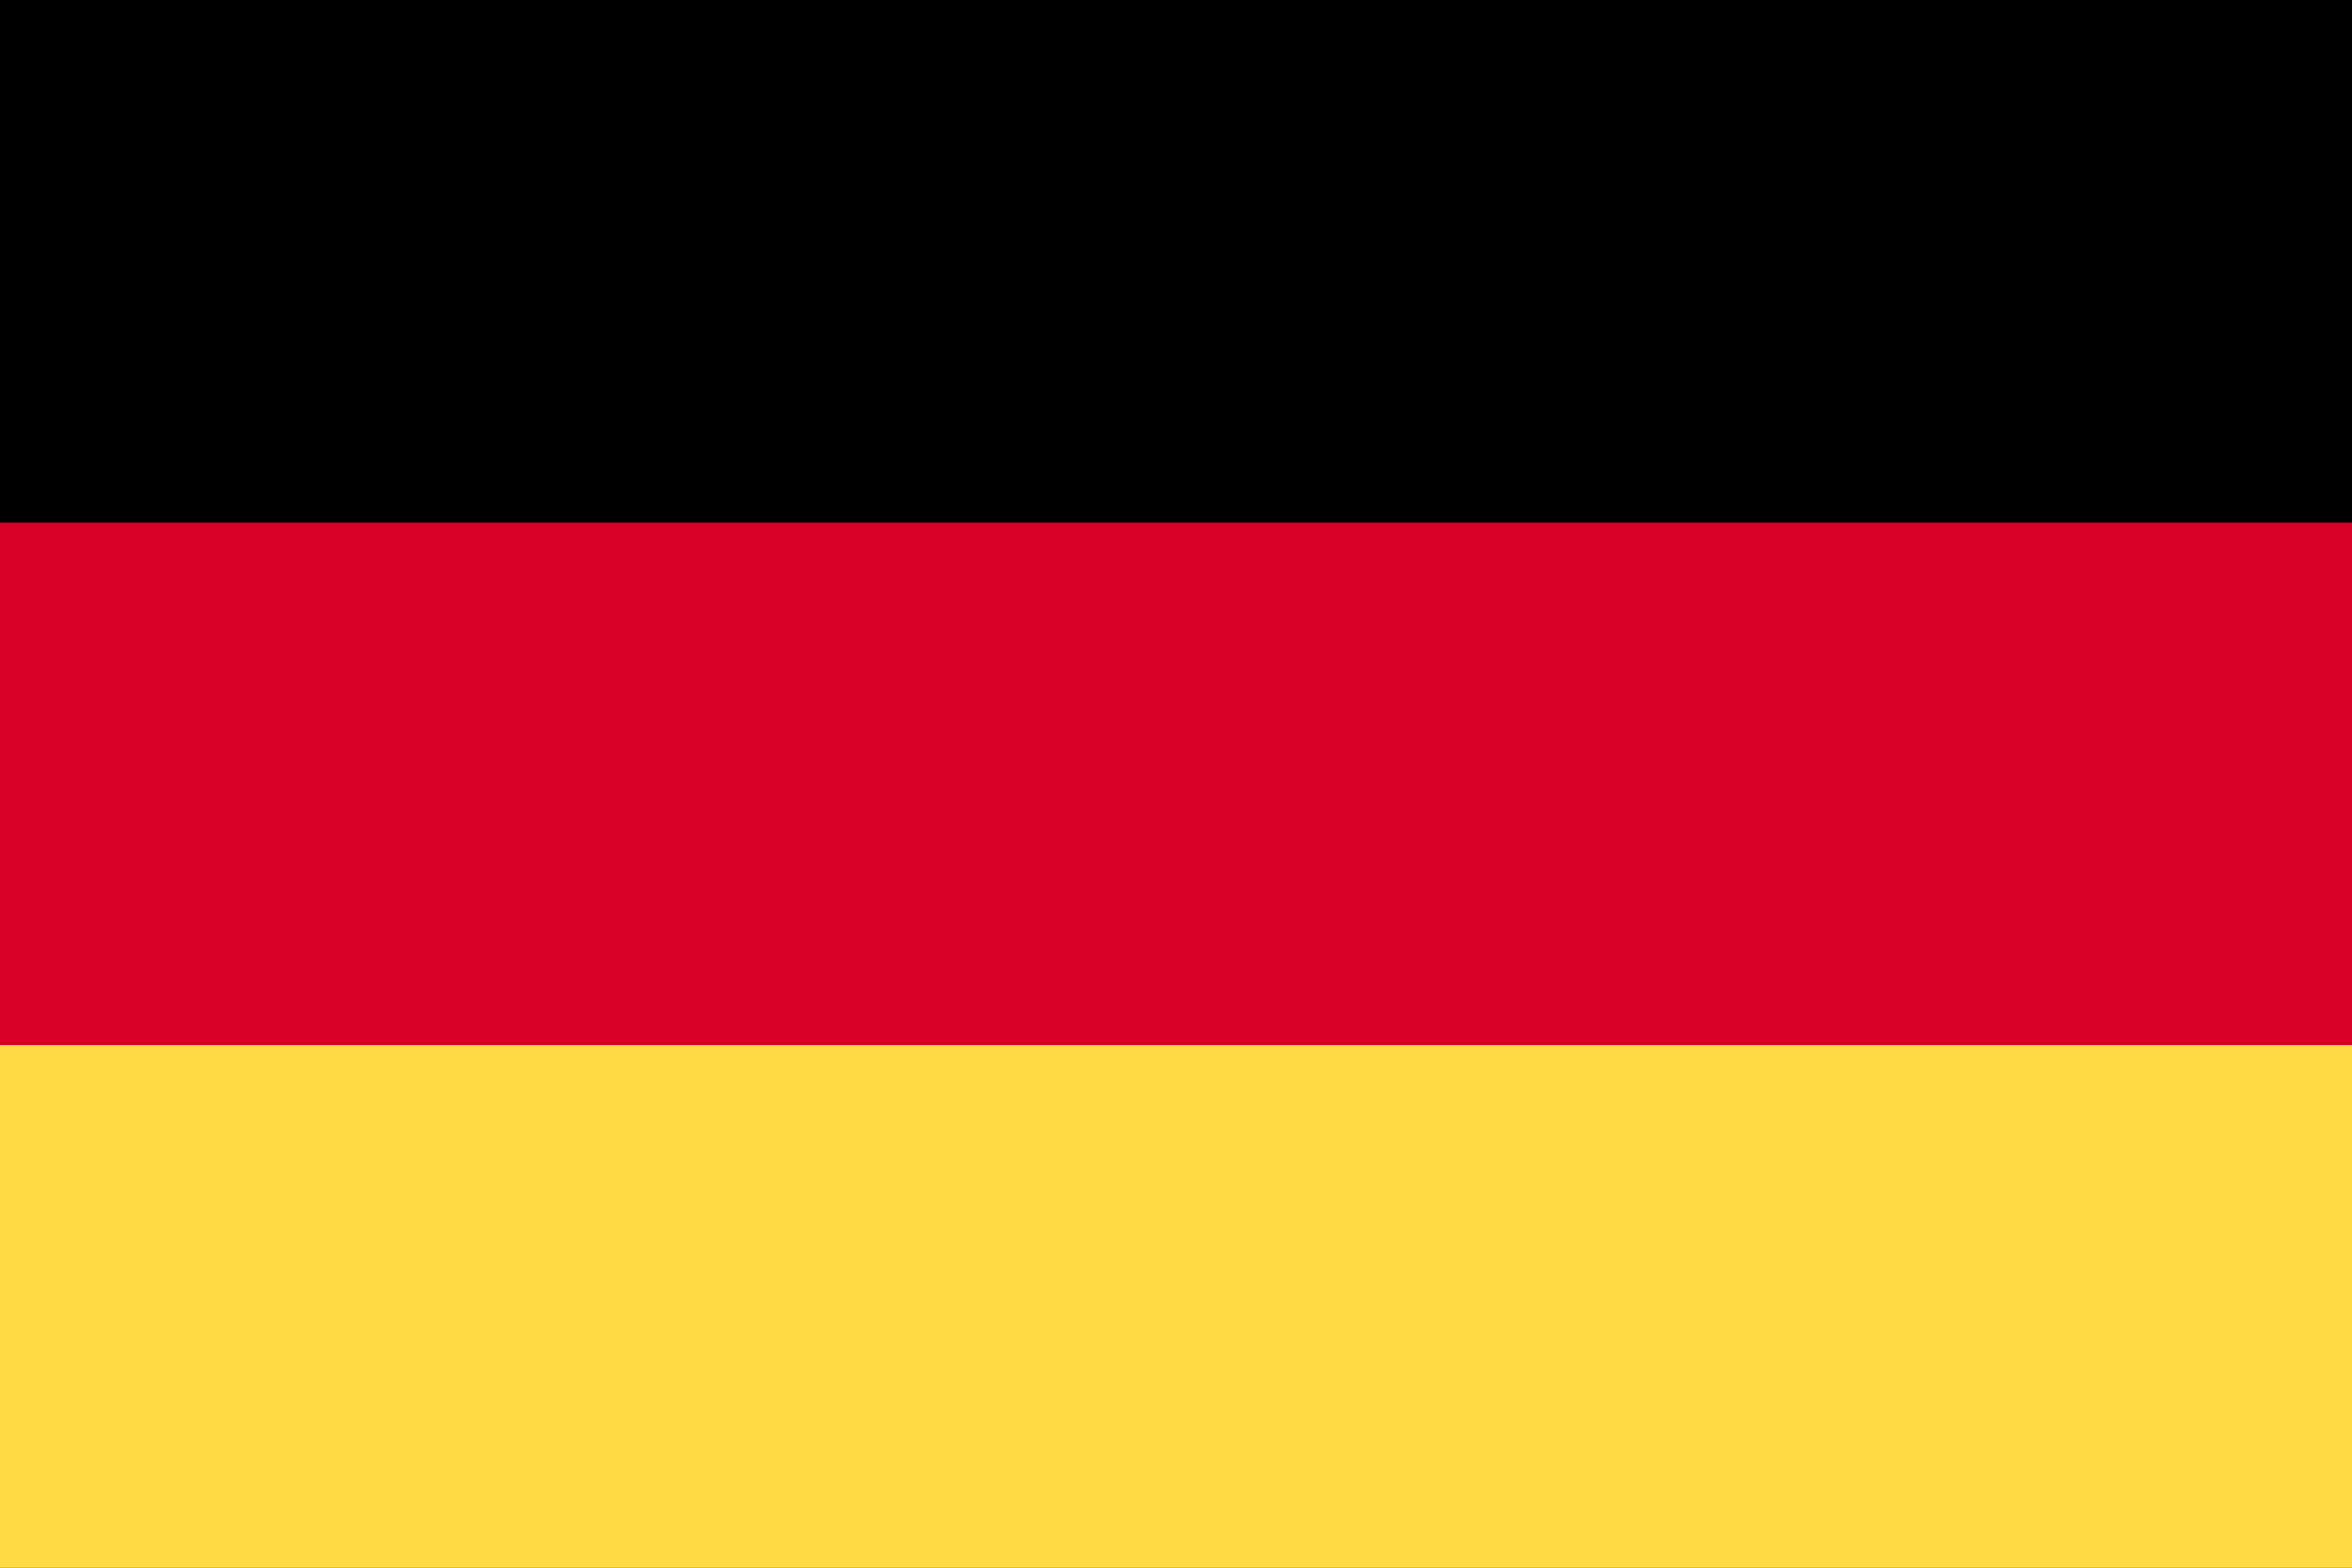
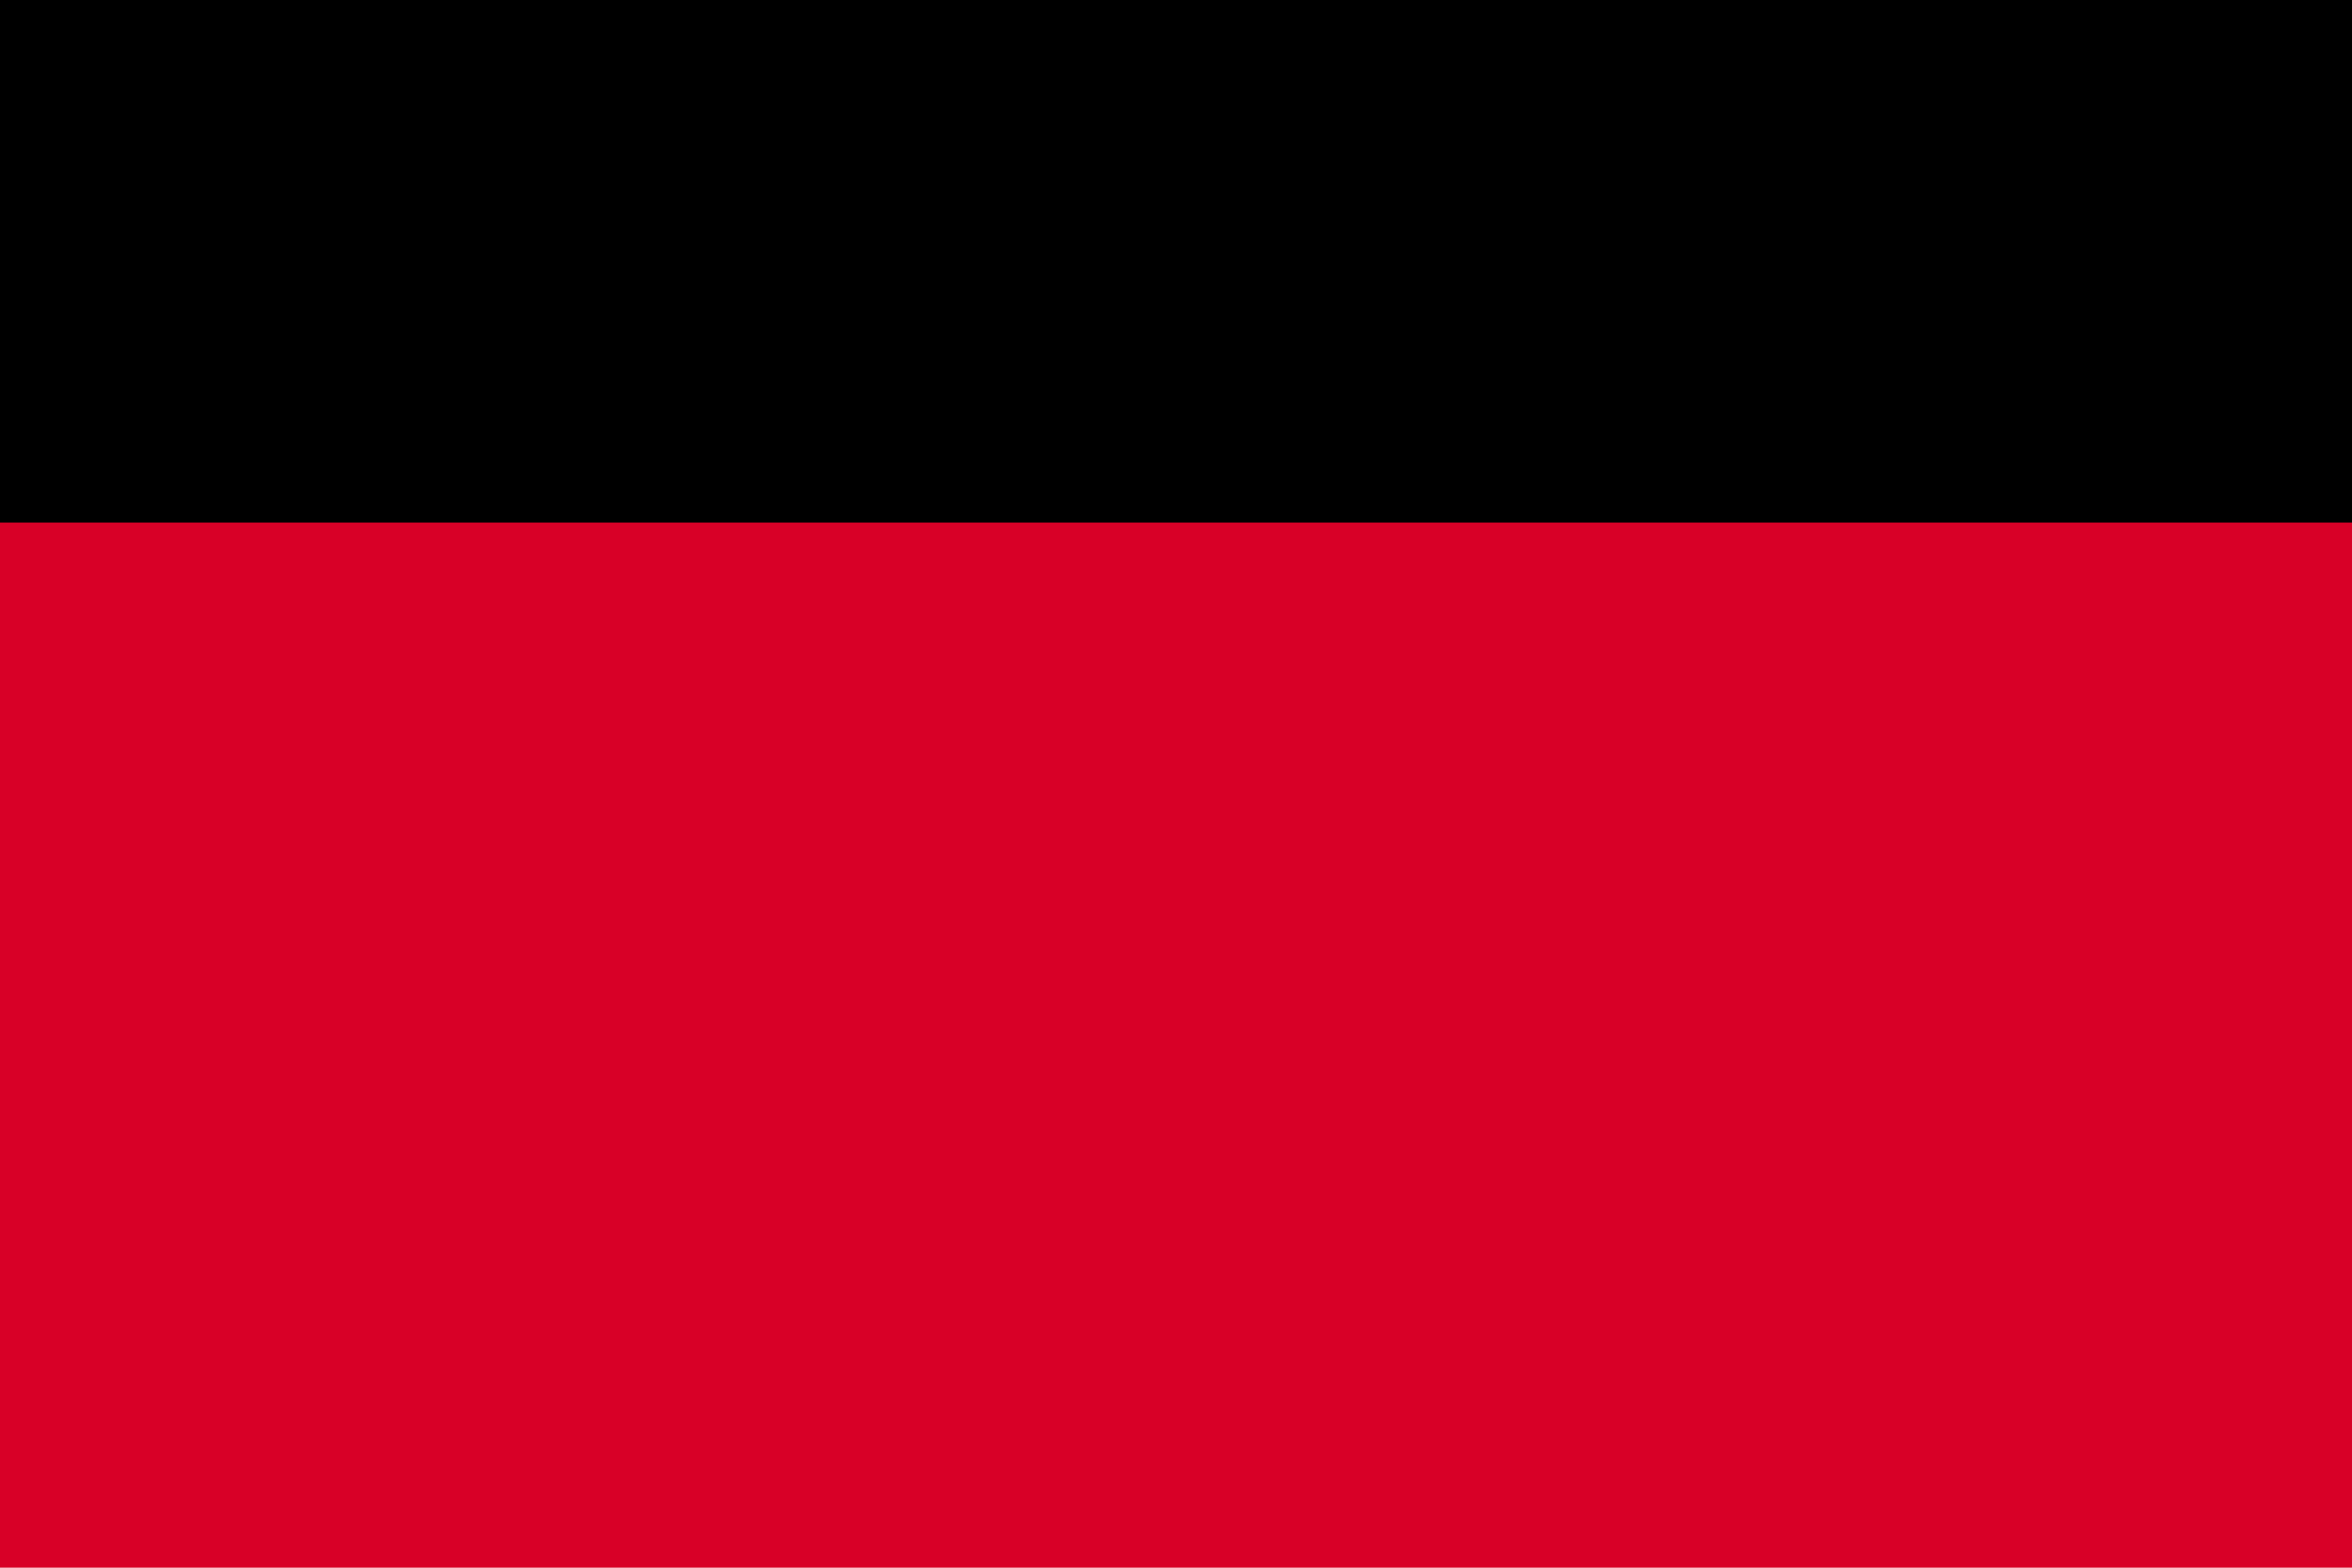
<svg xmlns="http://www.w3.org/2000/svg" viewBox="0 0 512 341.34">
  <defs>
    <style>.cls-1{fill:#d80027;}.cls-2{fill:#ffda44;}</style>
  </defs>
  <title>germany</title>
  <g id="Layer_2" data-name="Layer 2">
    <g id="Capa_1" data-name="Capa 1">
      <rect class="cls-1" width="512" height="341.34" />
      <rect width="512" height="113.78" />
-       <rect class="cls-2" y="227.55" width="512" height="113.78" />
    </g>
  </g>
</svg>